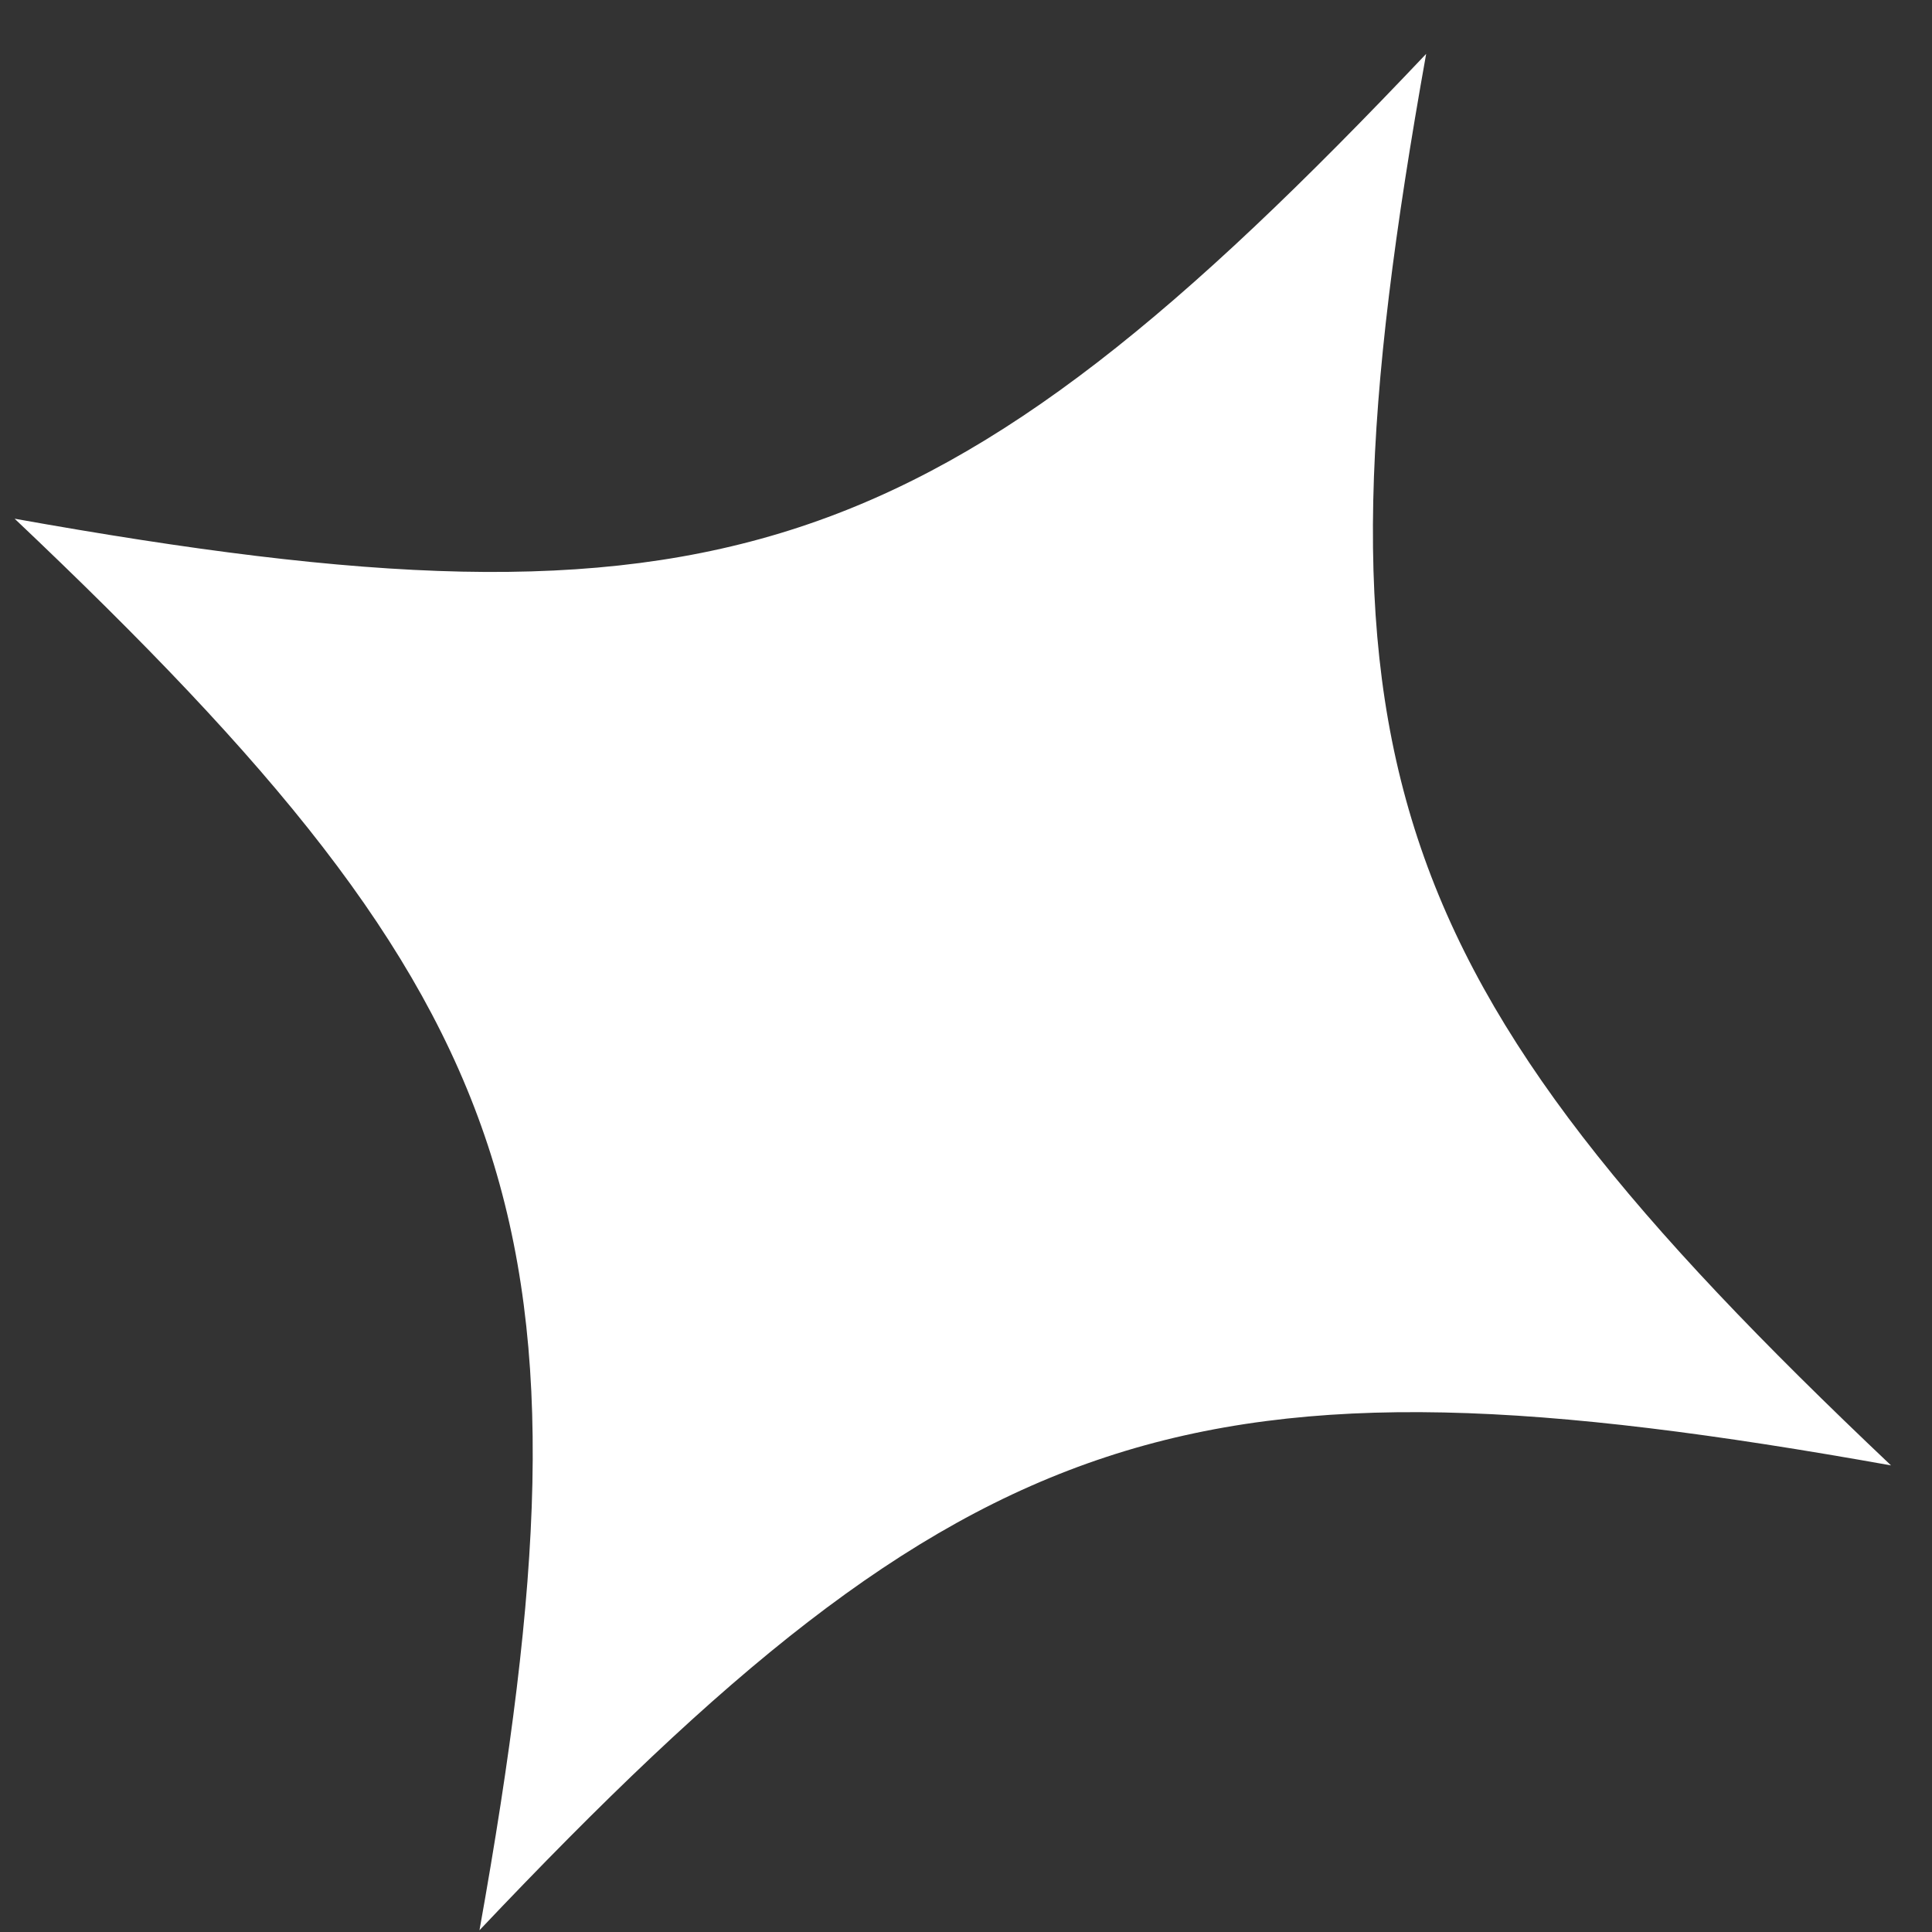
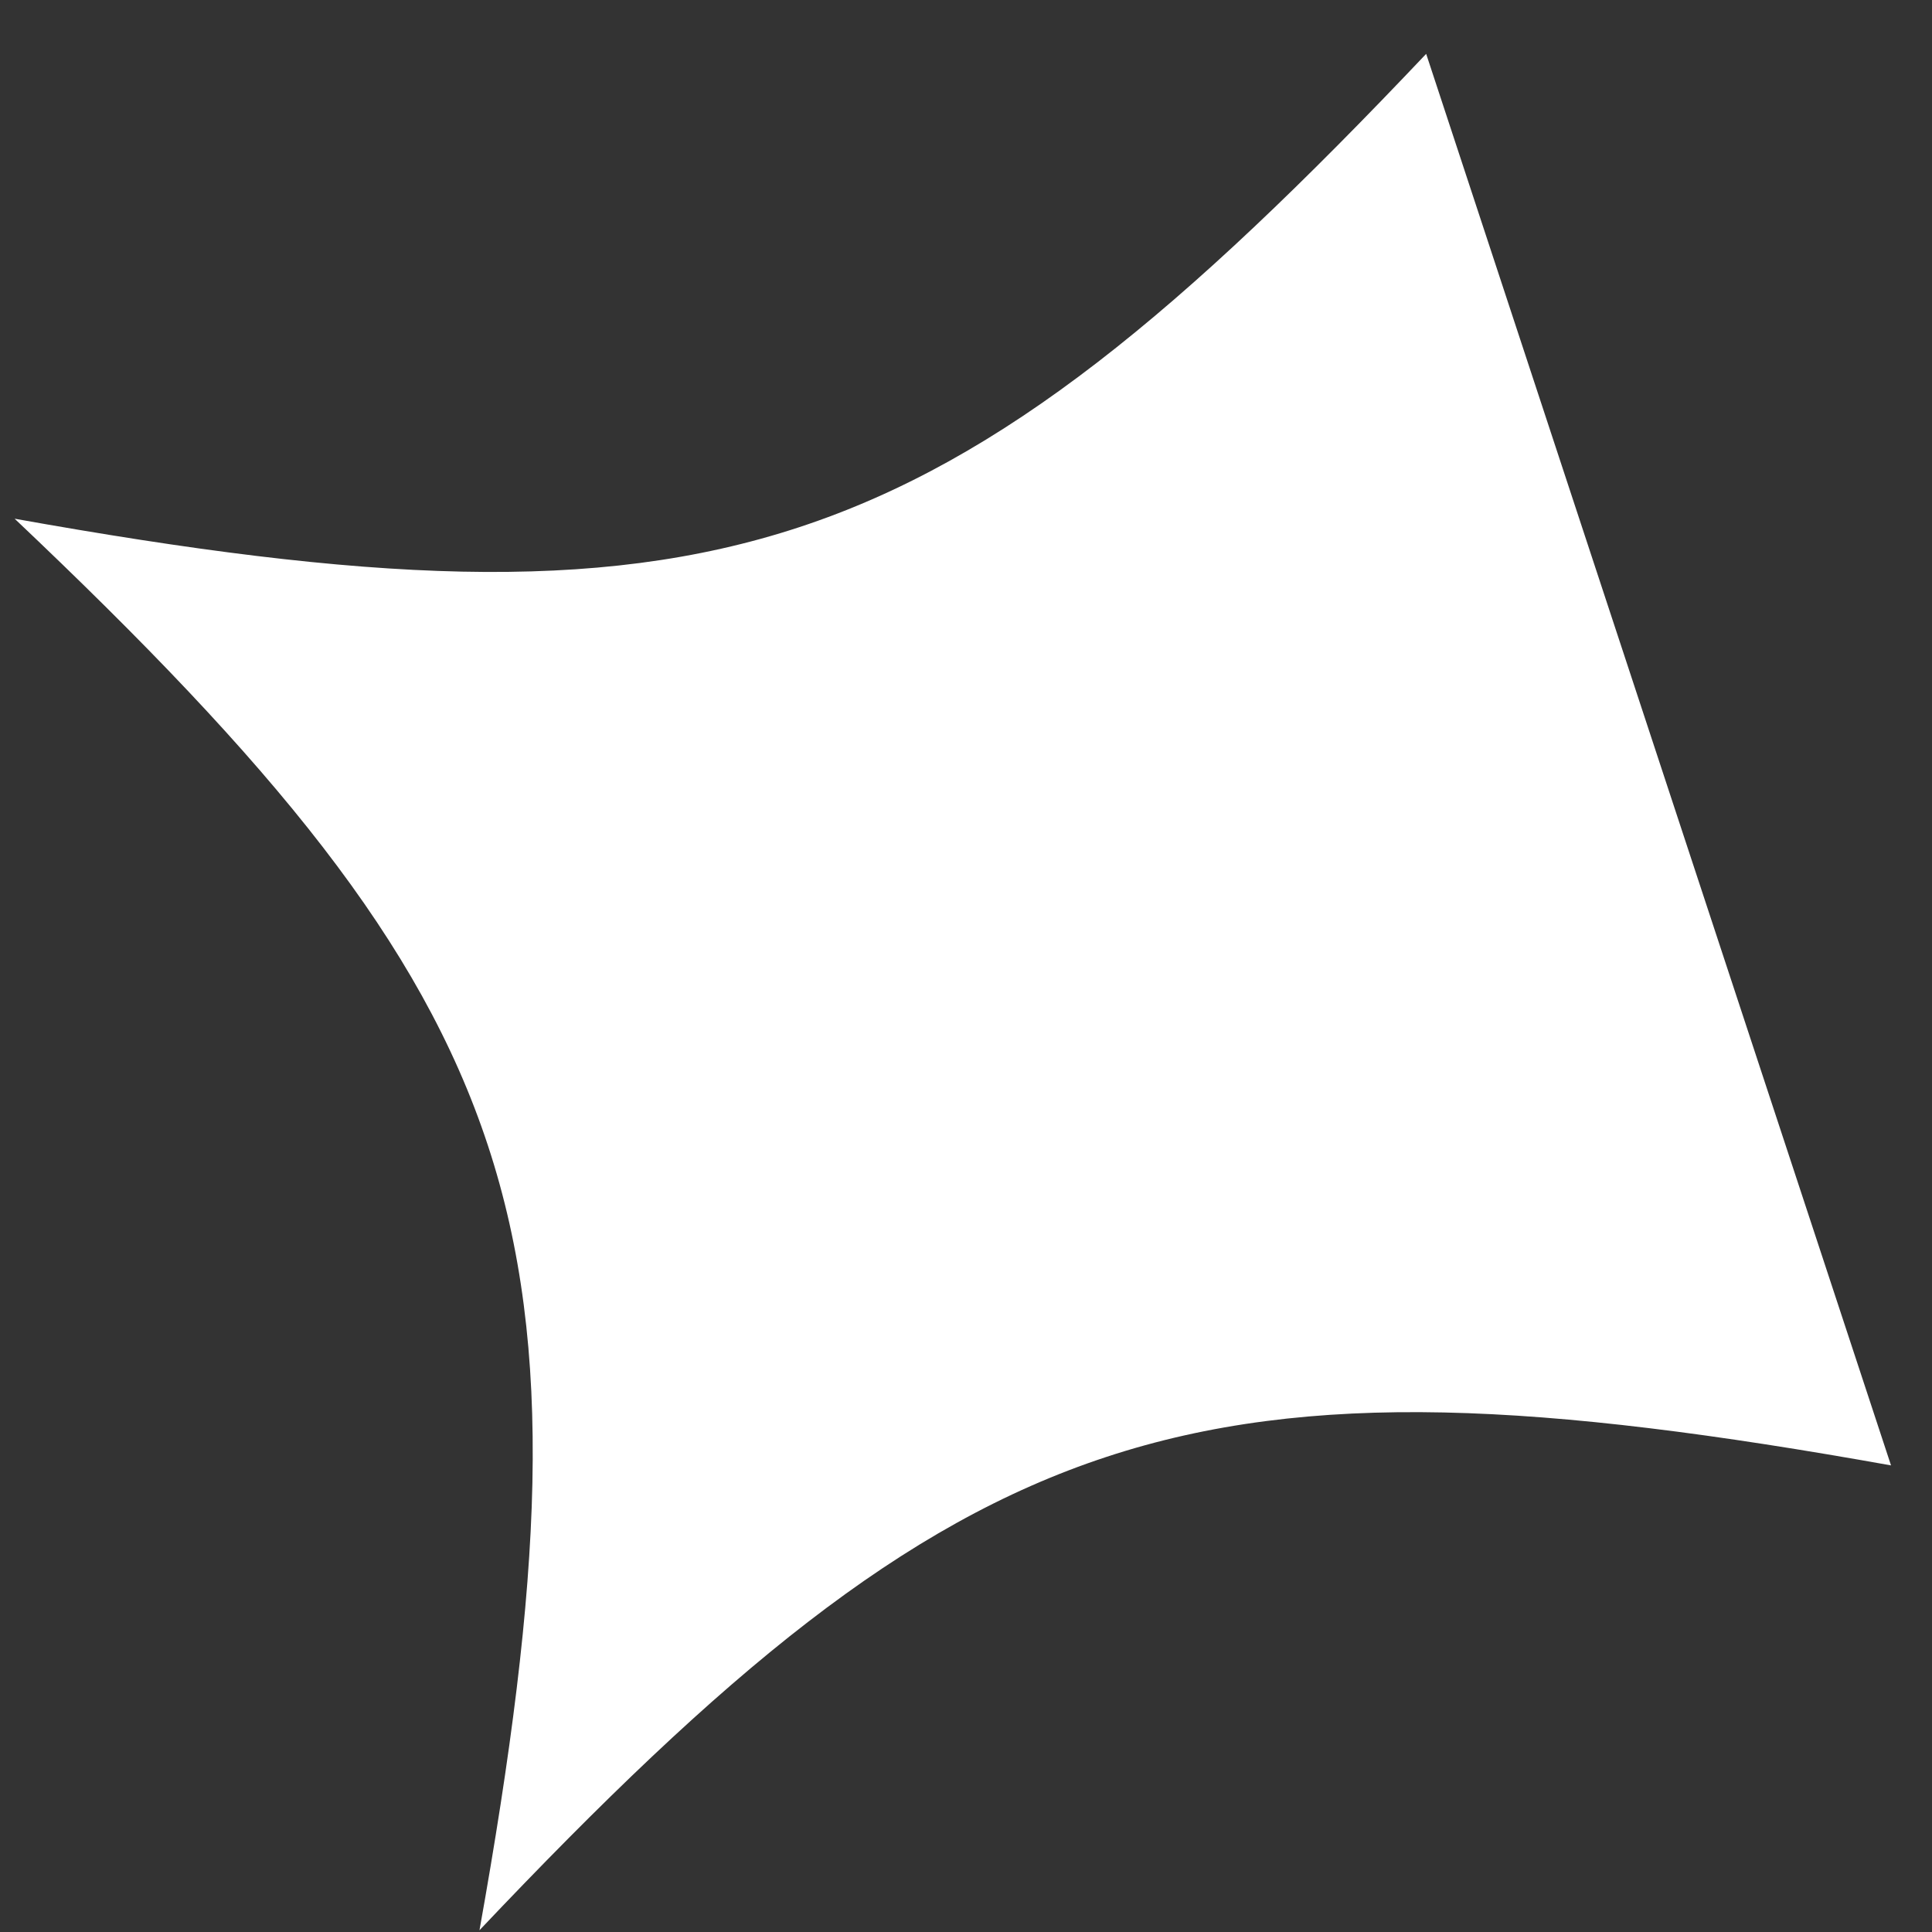
<svg xmlns="http://www.w3.org/2000/svg" width="33" height="33" viewBox="0 0 33 33" fill="none">
  <rect x="0" y="0" width="33" height="33" fill="#333333" stroke="none" />
-   <path d="M32.3 25.03C20.34 22.89 16.55 24.14 8.19 32.97C10.33 21.01 9.08 17.22 0.25 8.86C12.21 11 16 9.75 24.36 0.92C22.22 12.88 23.47 16.67 32.3 25.03Z" fill="white" />
+   <path d="M32.3 25.03C20.34 22.89 16.55 24.14 8.19 32.97C10.33 21.01 9.08 17.22 0.25 8.86C12.21 11 16 9.75 24.36 0.92Z" fill="white" />
</svg>